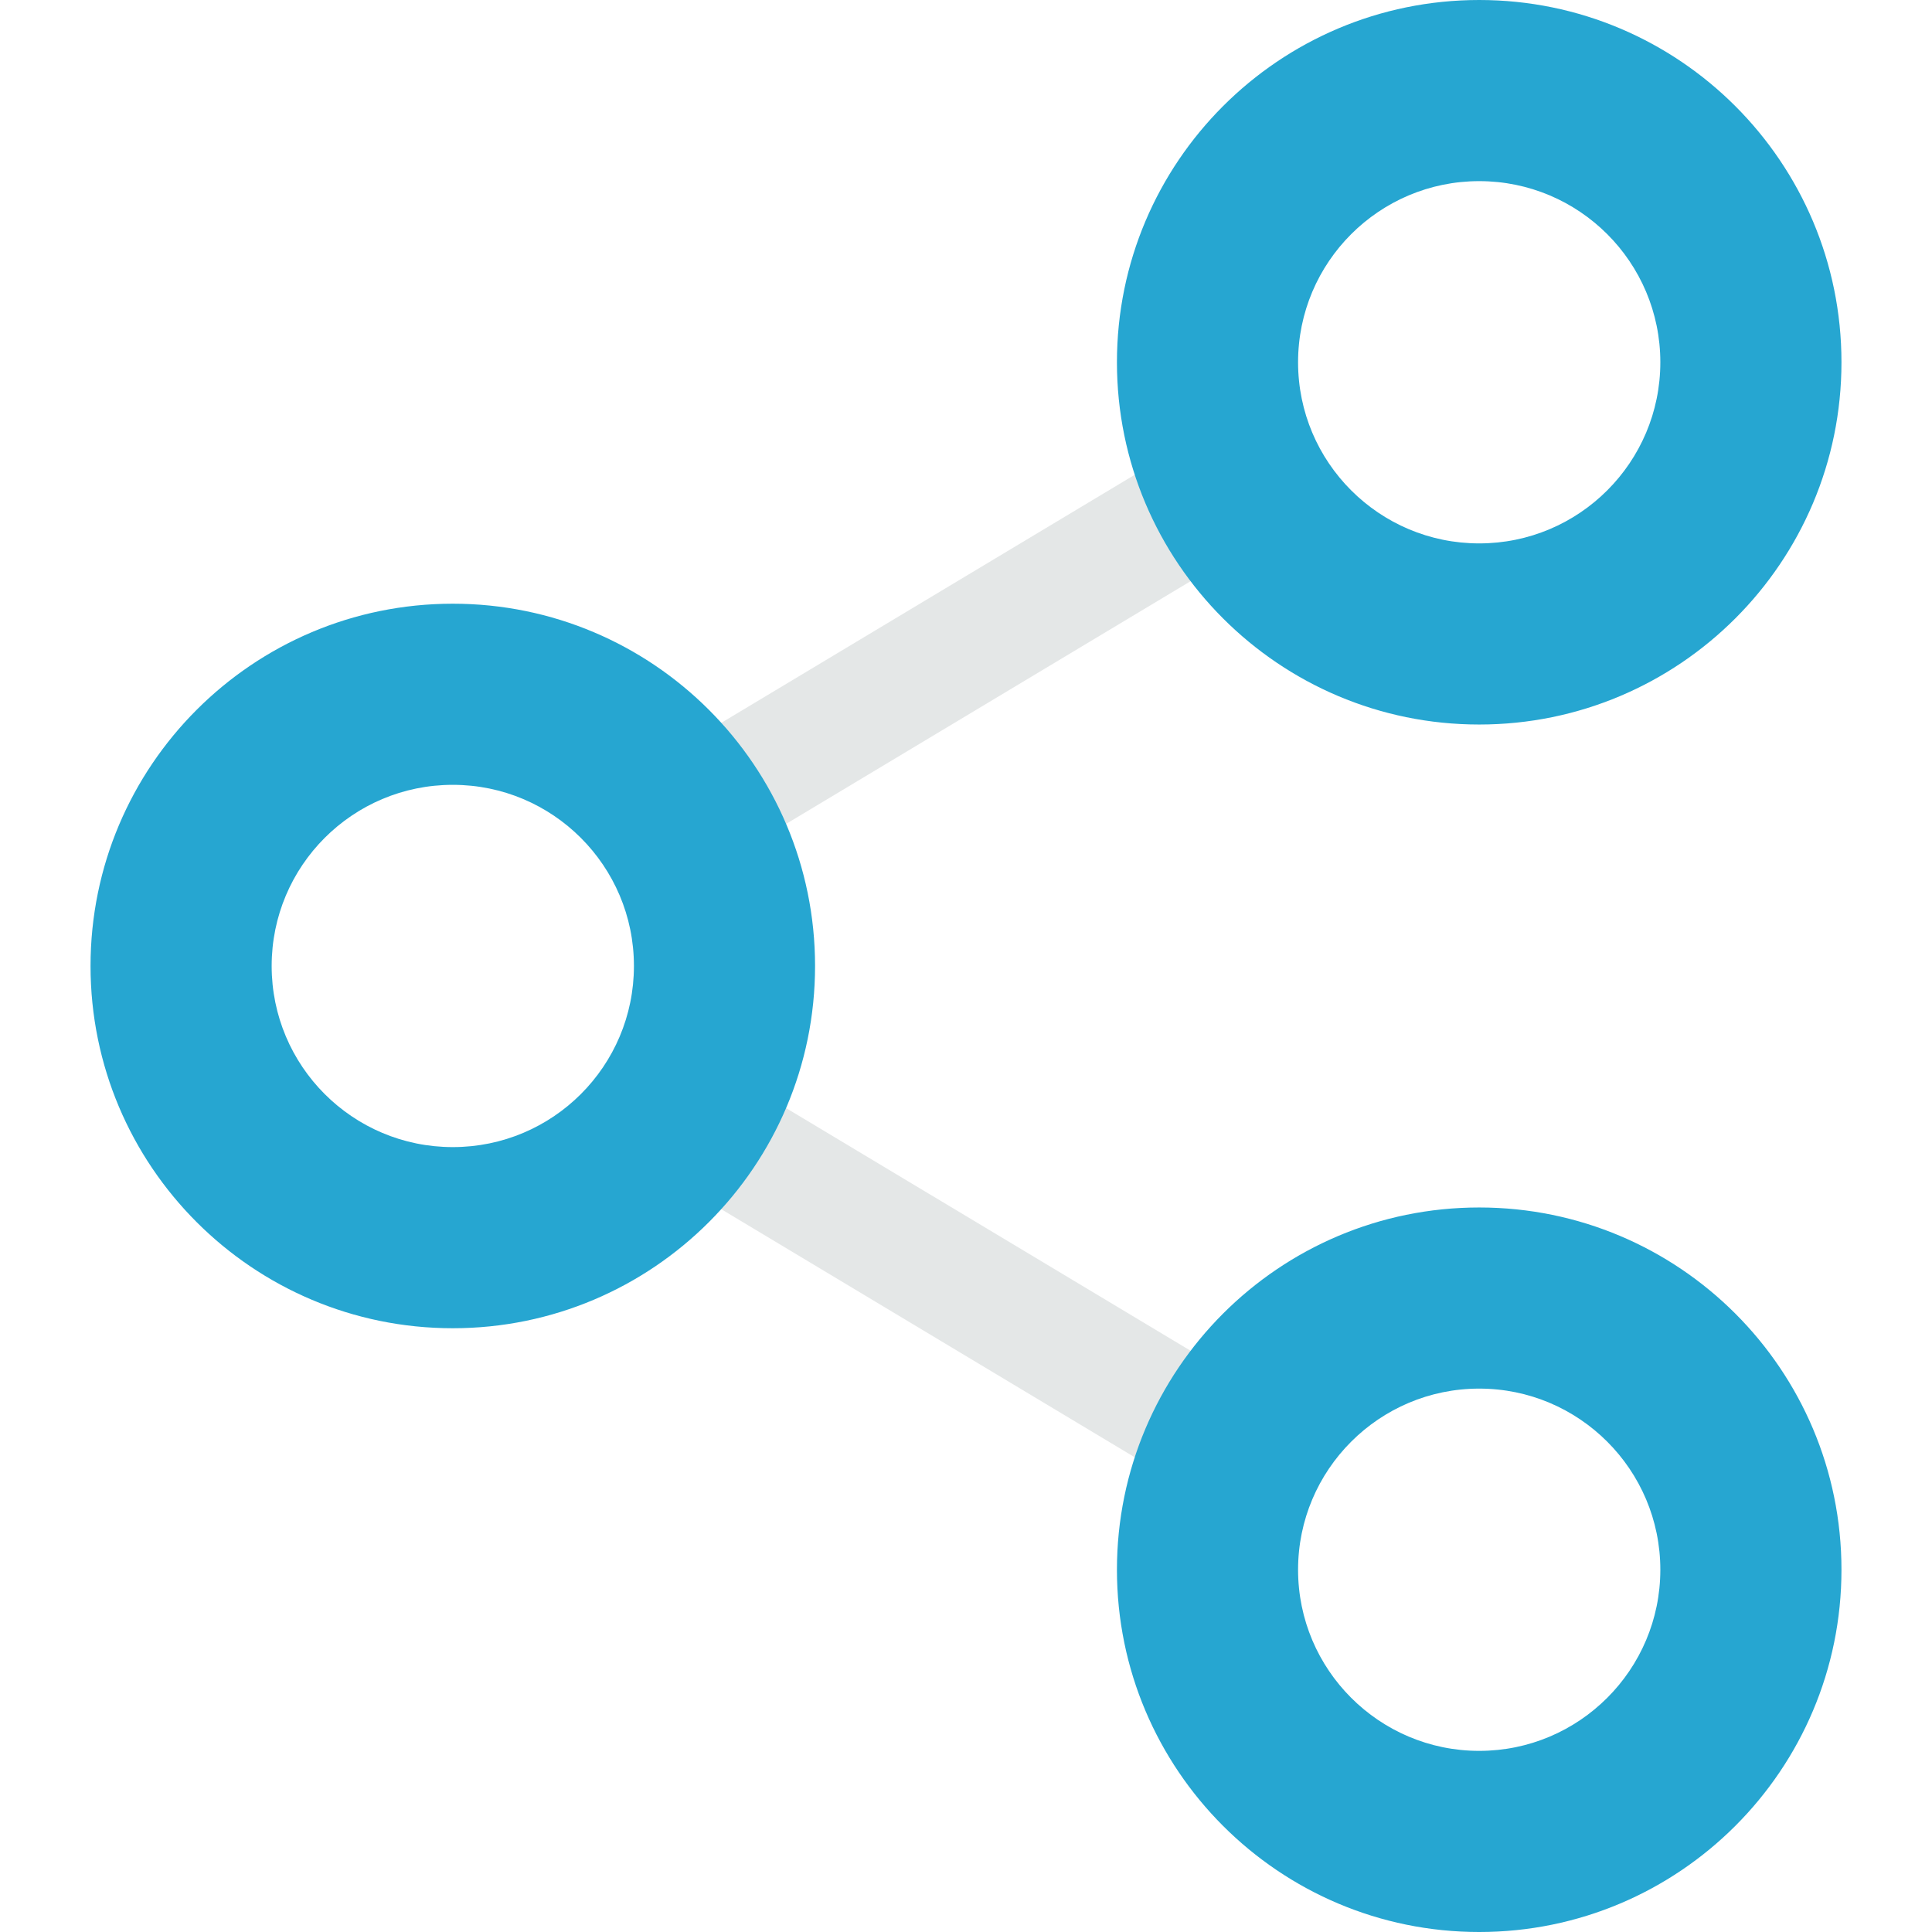
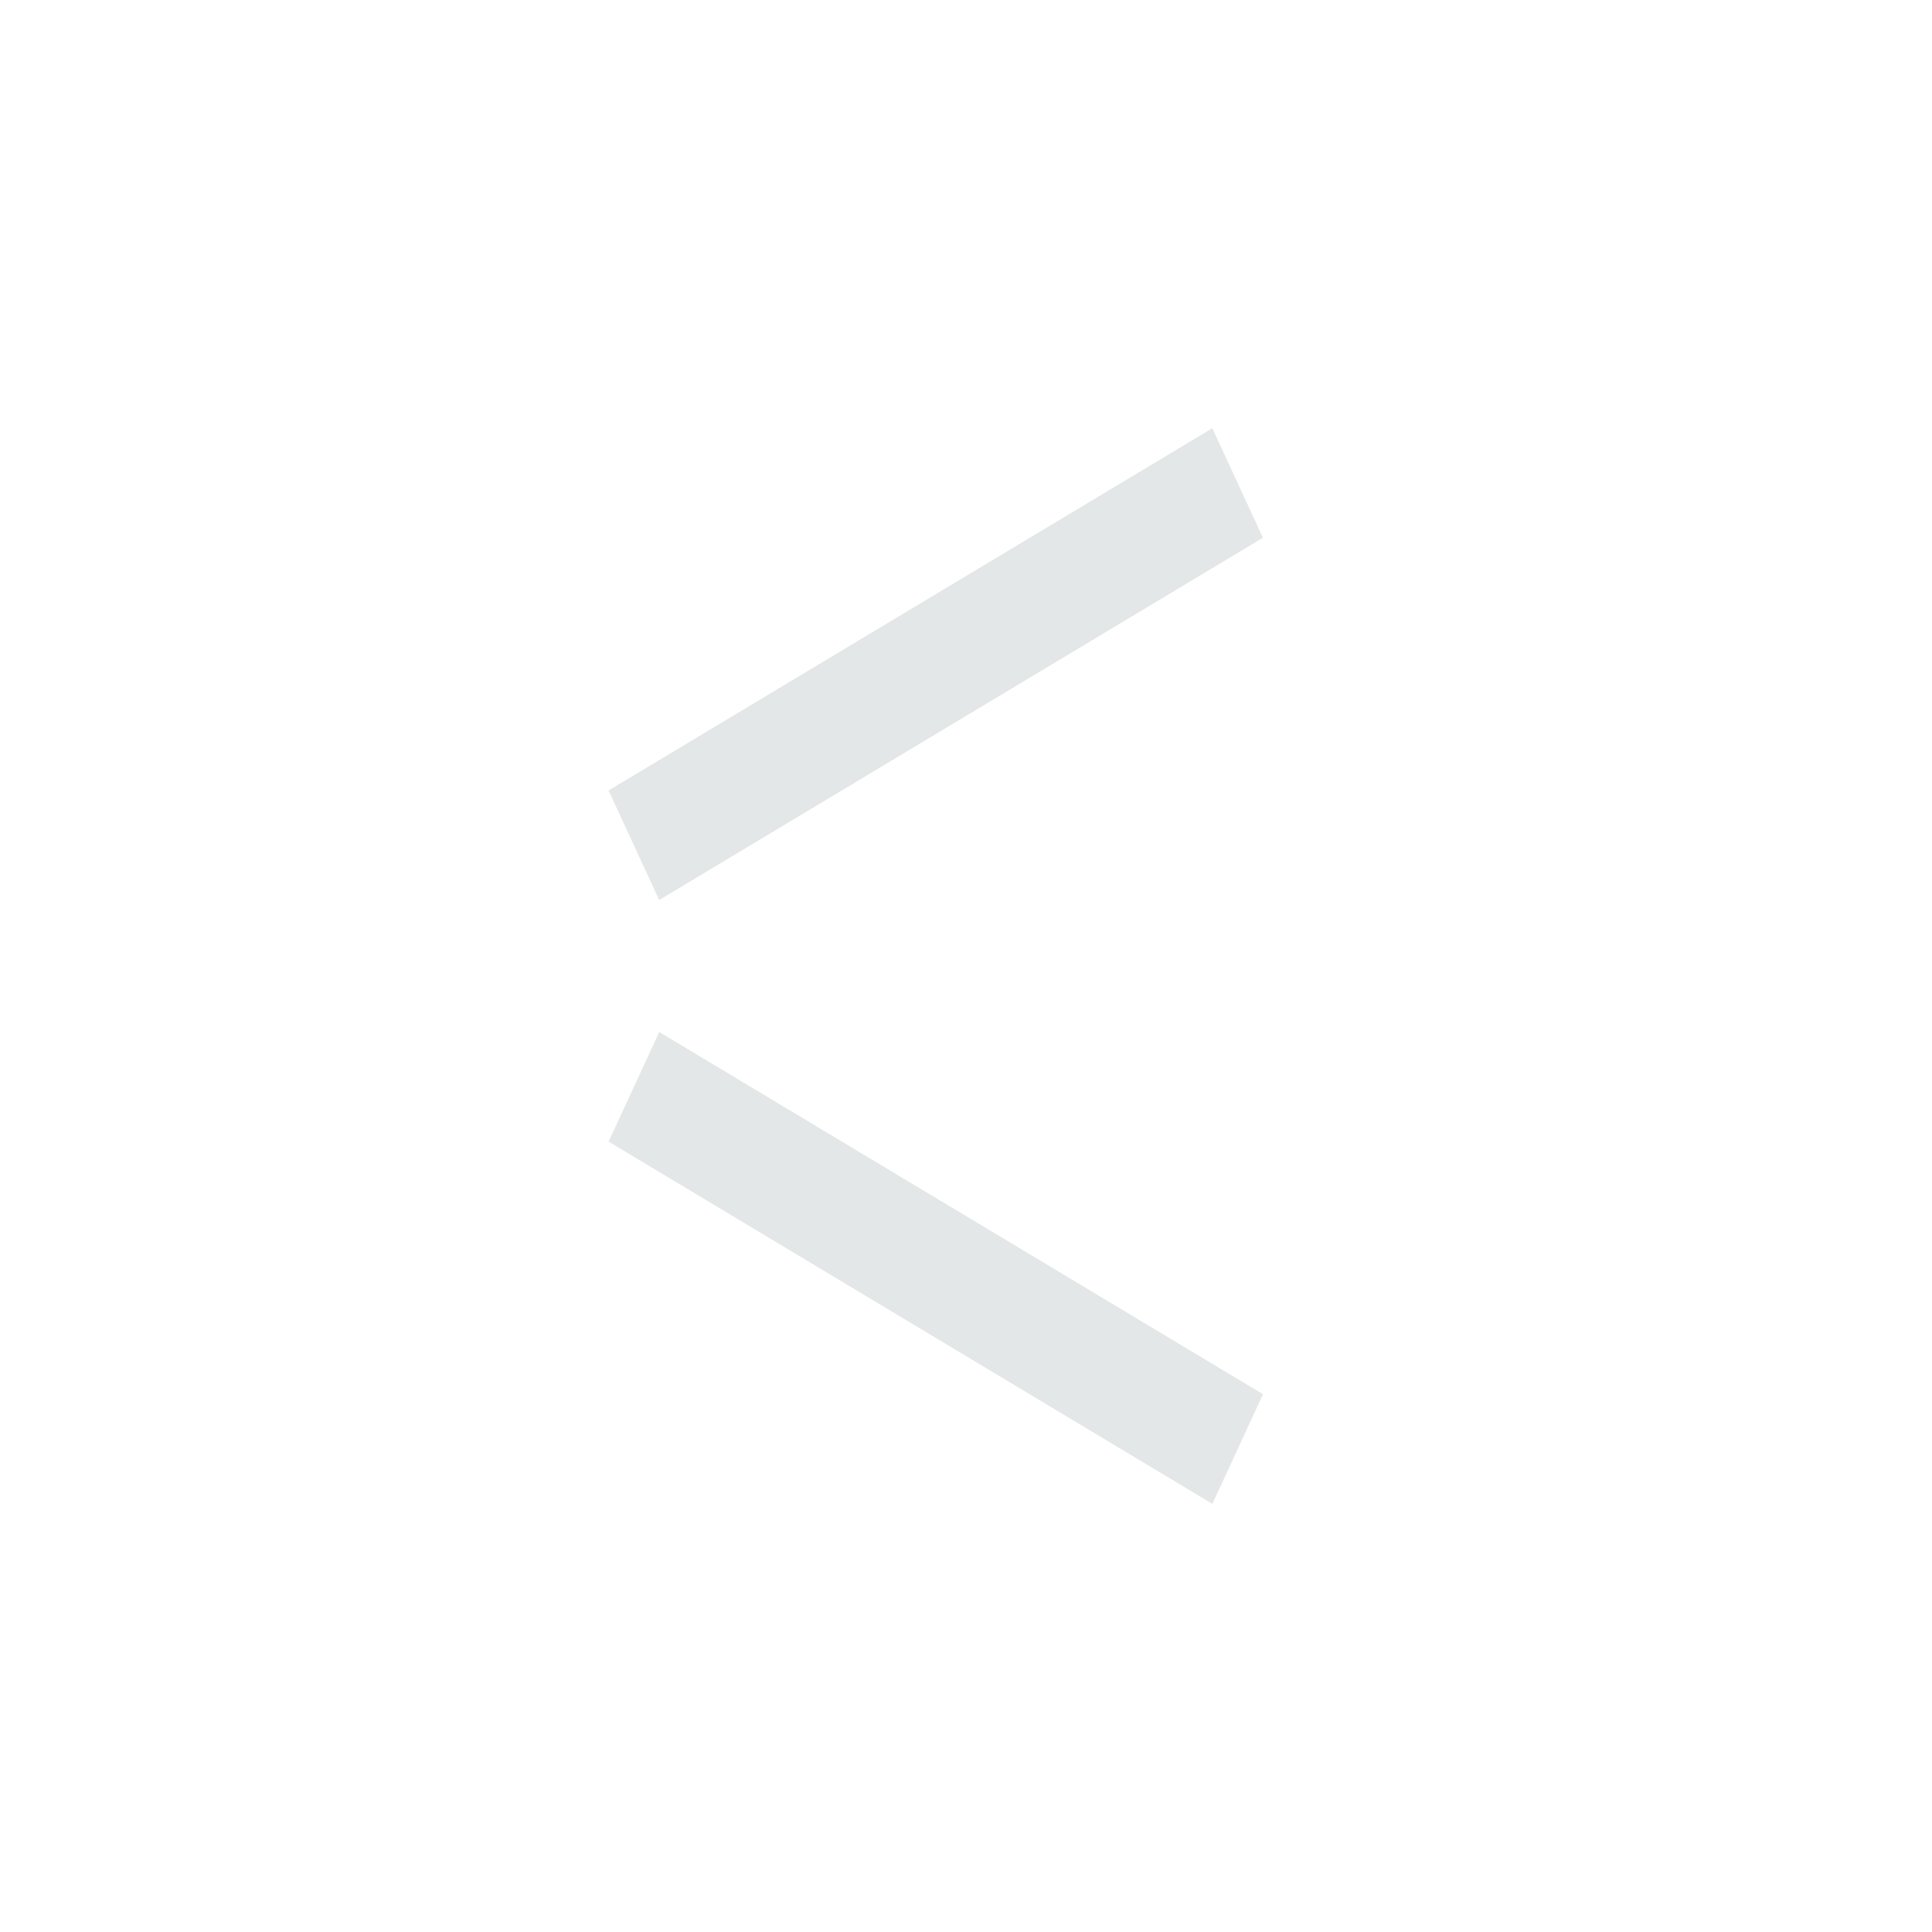
<svg xmlns="http://www.w3.org/2000/svg" height="800px" width="800px" version="1.1" id="Layer_1" viewBox="0 0 280.018 280.018" xml:space="preserve">
  <g>
    <path style="fill:#E4E7E7;" d="M183.046,77.944l-7.333-15.883l-87.509,52.505l7.333,15.883L183.046,77.944z M88.213,165.461   l87.509,52.505l7.333-15.892L95.546,149.57L88.213,165.461z" />
-     <path style="fill:#26A6D1;" d="M214.391,105.01c28.983,0,52.505-23.514,52.505-52.505S243.373,0,214.391,0   c-28.992,0-52.505,23.514-52.505,52.505S185.391,105.01,214.391,105.01z M214.391,26.253c14.491,0,26.253,11.752,26.253,26.253   s-11.761,26.253-26.253,26.253c-14.483,0-26.253-11.752-26.253-26.253S199.908,26.253,214.391,26.253z M65.627,87.5   c-29,0-52.505,23.514-52.505,52.505s23.505,52.505,52.505,52.505c28.983,0,52.505-23.514,52.505-52.505S94.61,87.5,65.627,87.5z    M65.627,166.257c-14.509,0-26.253-11.752-26.253-26.253s11.744-26.253,26.253-26.253c14.491,0,26.253,11.752,26.253,26.253   C91.88,154.514,80.127,166.257,65.627,166.257z M214.391,175.008c-28.992,0-52.505,23.514-52.505,52.505   s23.514,52.505,52.505,52.505c28.983,0,52.505-23.514,52.505-52.505S243.373,175.008,214.391,175.008z M214.391,253.766   c-14.483,0-26.253-11.761-26.253-26.253c0-14.483,11.77-26.253,26.253-26.253c14.491,0,26.253,11.77,26.253,26.253   C240.643,242.005,228.882,253.766,214.391,253.766z" />
  </g>
</svg>